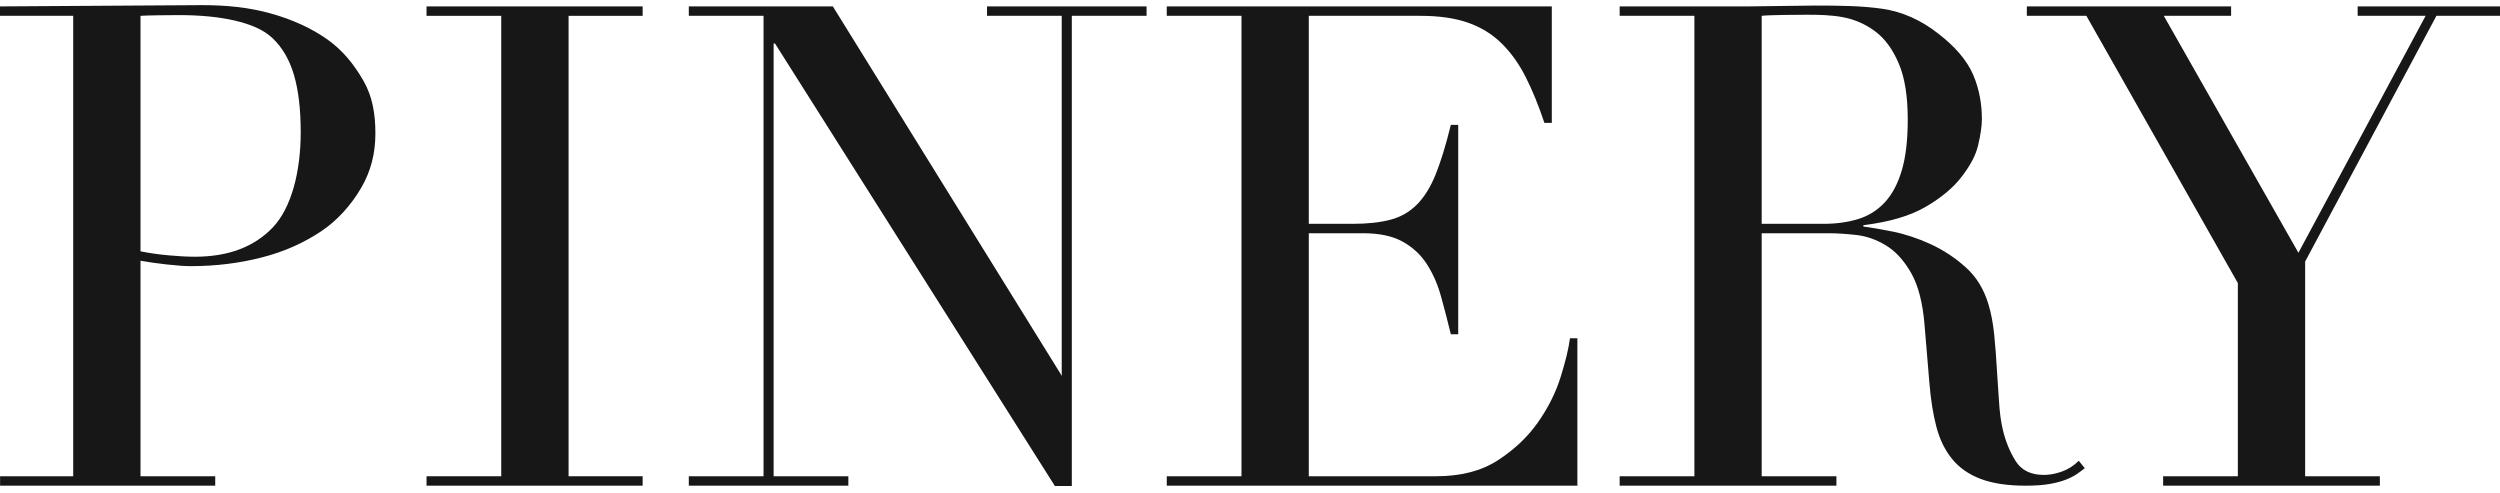
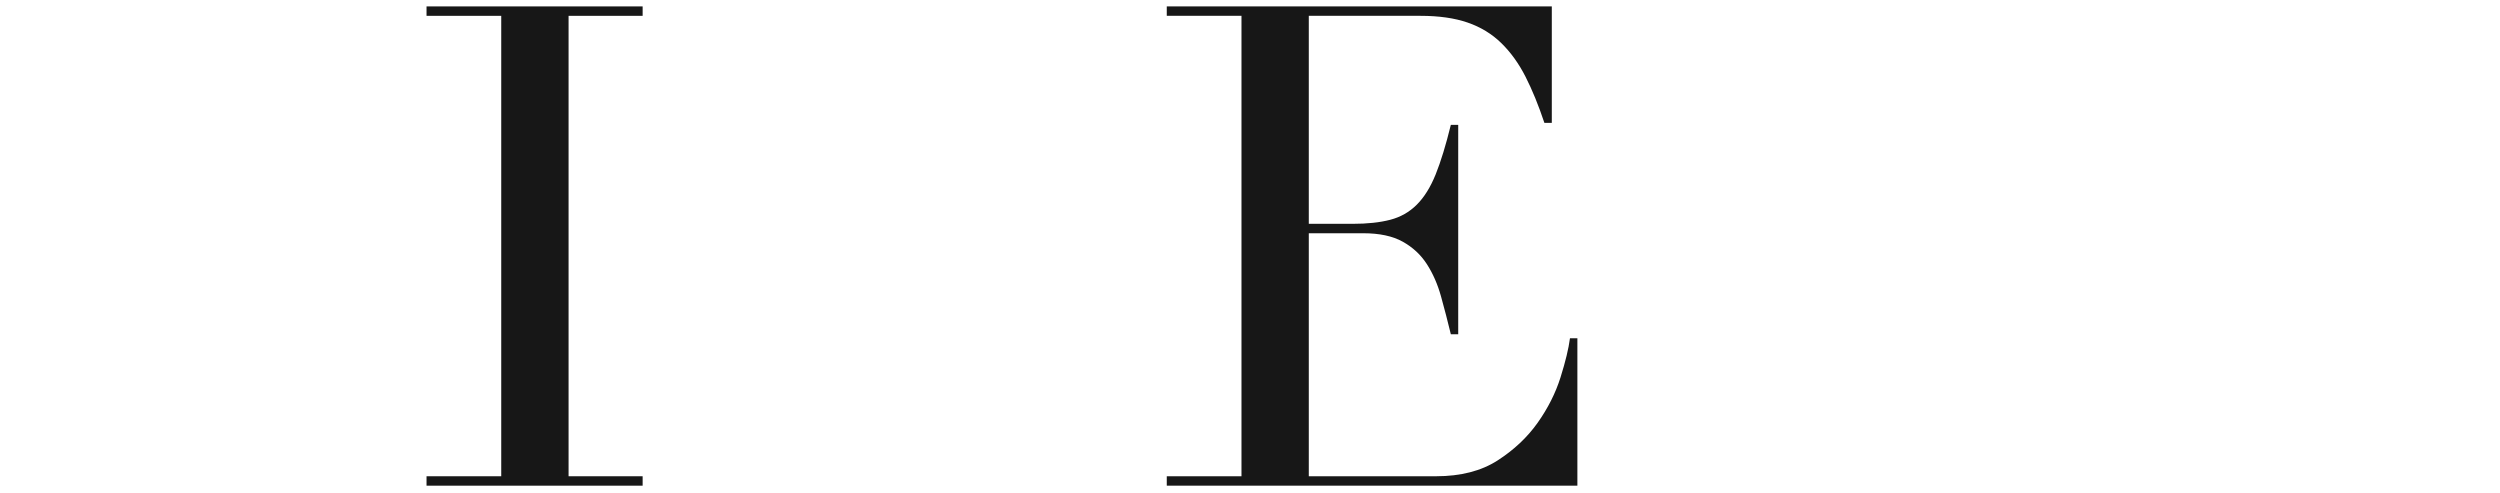
<svg xmlns="http://www.w3.org/2000/svg" width="147" height="29" viewBox="0 0 147 29" fill="none">
-   <path d="M8.262 14.778C8.79 14.884 9.344 14.963 9.924 15.015C10.504 15.069 11.019 15.095 11.468 15.095C13.421 15.095 14.944 14.521 16.039 13.373C17.134 12.225 17.682 10.1 17.682 7.778C17.682 6.432 17.55 5.311 17.287 4.414C17.023 3.517 16.606 2.798 16.039 2.257C15.472 1.716 14.687 1.416 13.777 1.204C12.867 0.994 11.778 0.888 10.512 0.888C10.011 0.888 8.473 0.905 8.262 0.931V14.778ZM0.005 28.004H4.304V0.931H0V0.377C0 0.377 11.482 0.302 11.852 0.302C13.356 0.302 14.641 0.436 15.921 0.792C17.2 1.148 18.308 1.657 19.245 2.316C20.182 2.976 20.847 3.834 21.375 4.758C21.903 5.682 22.073 6.708 22.073 7.842C22.073 9.029 21.807 10.054 21.257 11.012C20.633 12.098 19.794 12.986 18.924 13.573C17.88 14.275 16.738 14.792 15.406 15.134C14.073 15.478 12.681 15.649 11.231 15.649C10.861 15.649 10.386 15.616 9.806 15.55C9.225 15.485 8.71 15.411 8.262 15.332V28.004H12.655V28.558H0.005V28.004Z" fill="#171717" />
  <path d="M25.08 28.004H29.473V0.931H25.08V0.377H37.787V0.931H33.432V28.004H37.787V28.558H25.08V28.004Z" fill="#171717" />
-   <path d="M40.502 28.004H44.896V0.931H40.502V0.377H48.972L62.438 22.106L62.429 21.948V0.931H58.037V0.377H67.418V0.931H63.023V28.578H62.028L45.568 2.554H45.489V28.004H49.883V28.558H40.502V28.004Z" fill="#171717" />
  <path d="M68.606 28.004H72.999V0.931H68.606V0.377H91.246V7.224H90.81C90.467 6.195 90.098 5.291 89.702 4.513C89.306 3.735 88.831 3.075 88.277 2.534C87.723 1.993 87.063 1.591 86.298 1.327C85.532 1.063 84.61 0.931 83.527 0.931H76.957V13.161H79.53C80.401 13.161 81.139 13.082 81.746 12.923C82.352 12.765 82.874 12.469 83.309 12.033C83.746 11.598 84.114 11.004 84.418 10.252C84.721 9.5 85.018 8.531 85.309 7.343H85.743V19.653H85.309C85.124 18.887 84.932 18.148 84.734 17.436C84.536 16.724 84.26 16.09 83.903 15.536C83.547 14.982 83.072 14.54 82.478 14.21C81.884 13.88 81.113 13.715 80.163 13.715H76.957V28.004H84.437C85.889 28.004 87.096 27.694 88.059 27.074C89.022 26.454 89.807 25.715 90.415 24.857C91.021 24 91.469 23.11 91.76 22.186C92.05 21.262 92.235 20.497 92.314 19.889H92.75V28.558H68.606V28.004Z" fill="#171717" />
-   <path d="M103.587 13.161H107.229C107.968 13.161 108.64 13.069 109.248 12.884C109.855 12.7 110.377 12.376 110.811 11.914C111.246 11.453 111.583 10.826 111.821 10.034C112.058 9.243 112.176 8.24 112.176 7.026C112.176 5.655 111.999 4.552 111.642 3.721C111.287 2.89 110.824 2.264 110.257 1.841C109.69 1.419 109.056 1.142 108.358 1.01C107.658 0.878 106.931 0.867 106.245 0.867C105.769 0.867 103.931 0.878 103.587 0.931V13.161ZM95.236 28.004H99.63V0.931H95.236V0.377H102.756C103.073 0.377 106.38 0.327 106.697 0.327C108.254 0.327 109.485 0.344 110.673 0.515C111.86 0.687 112.968 1.182 113.997 1.999C114.921 2.712 115.647 3.517 116.03 4.414C116.412 5.311 116.535 6.213 116.535 7.004C116.535 7.4 116.462 7.908 116.317 8.528C116.172 9.149 115.851 9.724 115.363 10.371C114.874 11.018 114.169 11.611 113.246 12.152C112.322 12.693 111.095 13.056 109.565 13.24V13.32C109.986 13.373 110.56 13.472 111.287 13.616C112.012 13.761 112.75 14.006 113.503 14.349C114.255 14.692 114.948 15.147 115.581 15.714C116.214 16.282 116.662 17.014 116.926 17.91C117.085 18.439 117.197 19.039 117.263 19.712C117.328 20.384 117.382 21.077 117.421 21.79C117.461 22.502 117.501 22.912 117.54 23.572C117.579 24.232 117.652 24.785 117.758 25.234C117.916 25.921 118.166 26.54 118.509 27.094C118.852 27.648 119.406 27.925 120.173 27.925C120.515 27.925 120.871 27.86 121.241 27.727C121.61 27.596 121.94 27.385 122.23 27.094L122.586 27.529C122.454 27.635 122.303 27.747 122.132 27.866C121.959 27.985 121.741 28.098 121.479 28.202C121.214 28.307 120.891 28.393 120.508 28.46C120.126 28.525 119.657 28.558 119.103 28.558C118.048 28.558 117.17 28.426 116.471 28.163C115.772 27.899 115.211 27.51 114.789 26.995C114.367 26.48 114.057 25.847 113.859 25.095C113.661 24.343 113.523 23.466 113.444 22.463L113.166 19.138C113.061 17.819 112.796 16.79 112.374 16.05C111.953 15.312 111.458 14.771 110.891 14.428C110.323 14.085 109.736 13.88 109.129 13.814C108.522 13.748 107.994 13.715 107.546 13.715H103.587V28.004H107.981V28.558H95.236V28.004Z" fill="#171717" />
-   <path d="M127.192 28.004H131.585V16.644L122.679 0.931H119.178V0.377H131.189V0.931H127.231L135.147 14.863L142.627 0.931H138.63V0.377H147V0.931H143.261L135.543 15.378V28.004H139.936V28.558H127.192V28.004Z" fill="#171717" />
</svg>